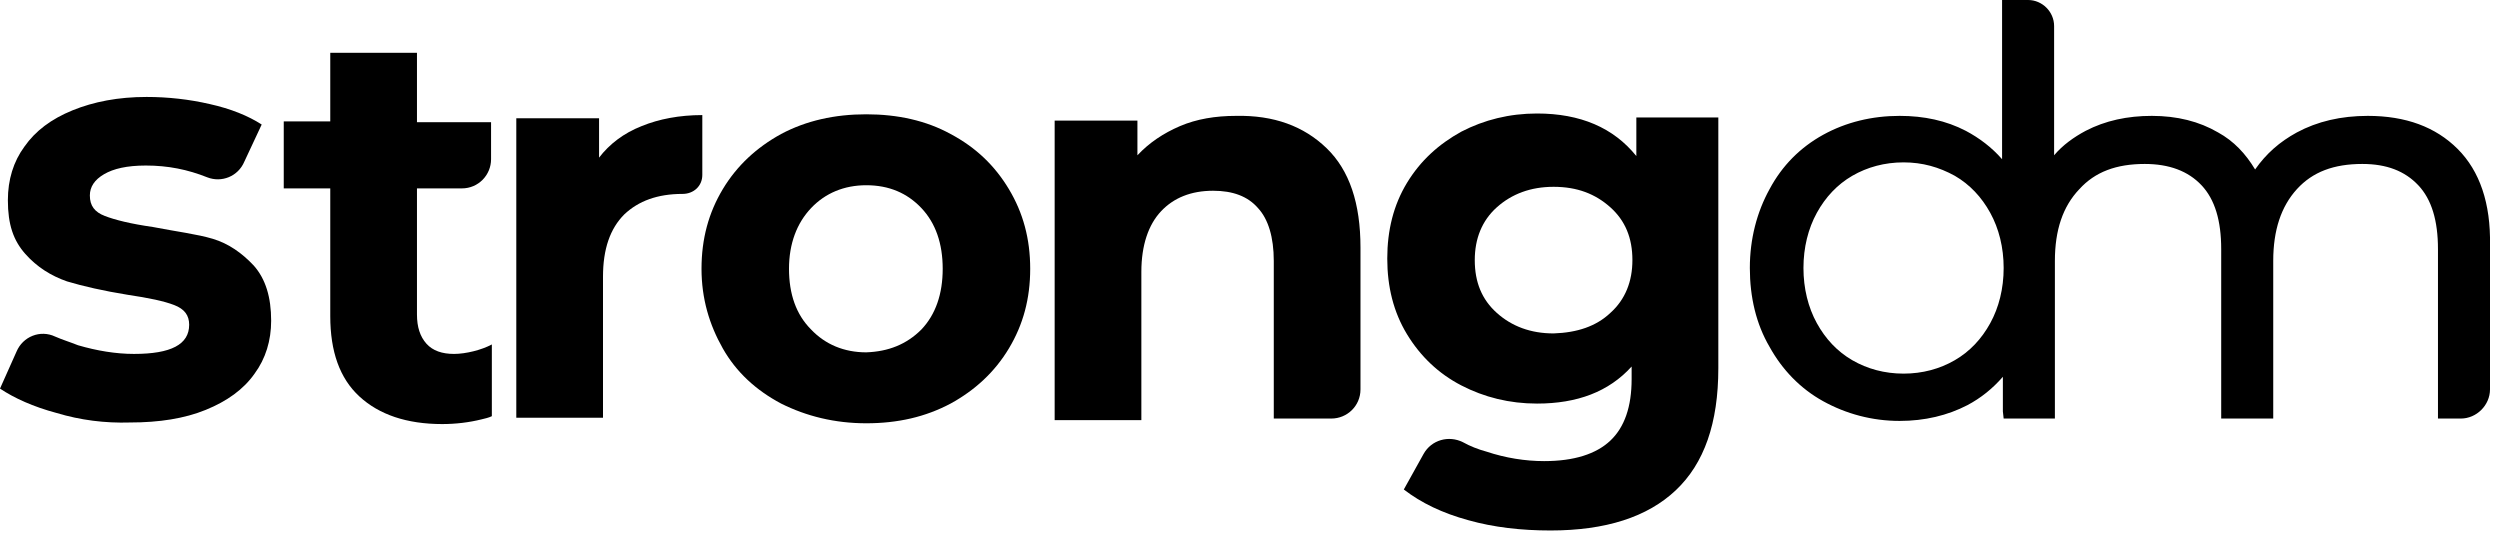
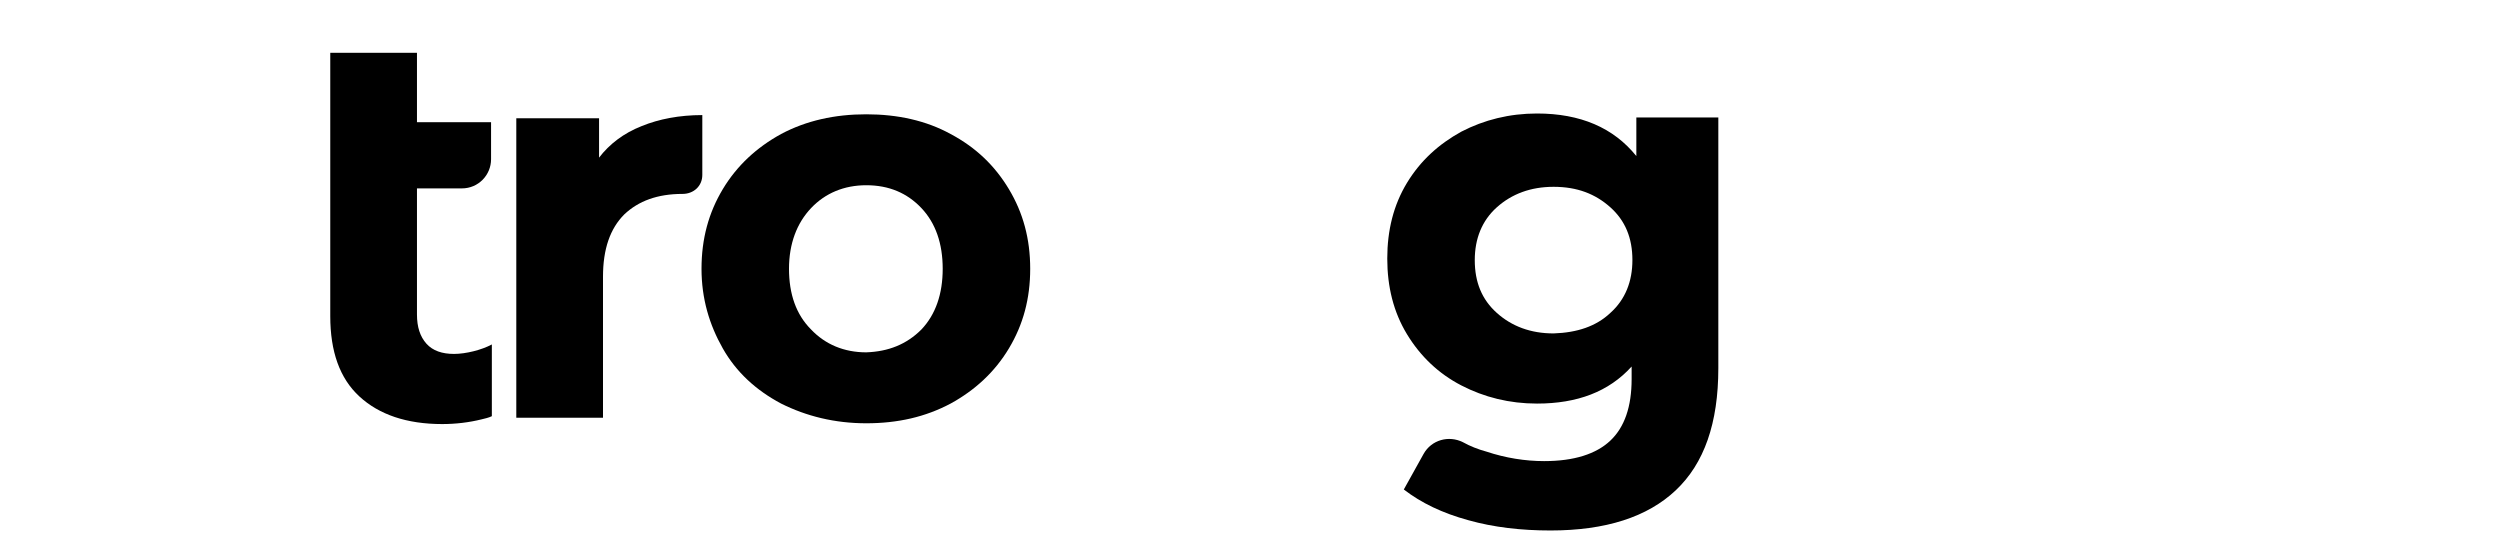
<svg xmlns="http://www.w3.org/2000/svg" width="160" height="35" viewBox="0 0 160 35" fill="none">
  <g clip-path="url(#clip0_7701_75171)">
-     <path d="M3.632 26.434C2.119 26.03 0.908 25.476 0 24.87L1.059 22.499C1.463 21.541 2.573 21.087 3.531 21.541C3.985 21.742 4.49 21.894 4.994 22.096C6.205 22.449 7.416 22.651 8.576 22.651C10.947 22.651 12.107 22.045 12.107 20.784C12.107 20.179 11.805 19.775 11.149 19.523C10.493 19.27 9.534 19.069 8.172 18.867C6.609 18.615 5.297 18.312 4.288 18.009C3.279 17.656 2.371 17.101 1.614 16.244C0.858 15.386 0.504 14.377 0.504 12.813C0.504 11.502 0.858 10.341 1.564 9.383C2.27 8.374 3.279 7.617 4.641 7.062C6.003 6.508 7.567 6.205 9.383 6.205C10.745 6.205 12.107 6.356 13.419 6.659C14.781 6.962 15.891 7.416 16.748 7.97L15.639 10.341C15.235 11.3 14.175 11.704 13.268 11.35C12.006 10.846 10.745 10.594 9.333 10.594C8.122 10.594 7.264 10.796 6.659 11.149C6.054 11.502 5.751 11.956 5.751 12.511C5.751 13.166 6.054 13.57 6.709 13.822C7.365 14.075 8.374 14.327 9.787 14.528C11.351 14.831 12.612 14.983 13.621 15.285C14.63 15.588 15.487 16.193 16.244 17C17.001 17.858 17.354 19.018 17.354 20.532C17.354 21.793 17.001 22.953 16.294 23.912C15.588 24.921 14.529 25.677 13.167 26.232C11.805 26.787 10.19 27.039 8.324 27.039C6.709 27.09 5.146 26.888 3.632 26.434Z" fill="black" />
    <path d="M41.064 8.071C42.174 7.617 43.485 7.365 44.948 7.365V11.199C44.948 11.905 44.394 12.41 43.687 12.41C42.073 12.41 40.862 12.864 39.954 13.722C39.046 14.63 38.592 15.941 38.592 17.707V26.737H33.043V7.567H38.34V10.089C38.996 9.232 39.904 8.526 41.064 8.071Z" fill="black" />
    <path d="M49.992 25.829C48.377 24.971 47.116 23.811 46.258 22.297C45.401 20.784 44.897 19.119 44.897 17.202C44.897 15.285 45.35 13.621 46.258 12.107C47.167 10.594 48.428 9.434 49.992 8.576C51.606 7.718 53.422 7.315 55.44 7.315C57.458 7.315 59.274 7.718 60.838 8.576C62.452 9.434 63.663 10.594 64.571 12.107C65.479 13.621 65.933 15.285 65.933 17.202C65.933 19.119 65.479 20.784 64.571 22.297C63.663 23.811 62.401 24.971 60.838 25.829C59.223 26.686 57.458 27.09 55.44 27.09C53.422 27.09 51.606 26.636 49.992 25.829ZM58.971 21.087C59.879 20.128 60.333 18.817 60.333 17.202C60.333 15.588 59.879 14.276 58.971 13.318C58.063 12.359 56.903 11.855 55.44 11.855C54.027 11.855 52.817 12.359 51.909 13.318C51.001 14.276 50.496 15.588 50.496 17.202C50.496 18.817 50.95 20.128 51.909 21.087C52.817 22.045 54.027 22.55 55.44 22.55C56.852 22.499 58.013 22.045 58.971 21.087Z" fill="black" />
-     <path d="M84.902 9.484C86.365 10.896 87.071 13.015 87.071 15.84V24.921C87.071 25.98 86.214 26.787 85.205 26.787H81.522V16.698C81.522 15.184 81.169 14.024 80.513 13.318C79.858 12.561 78.899 12.208 77.638 12.208C76.225 12.208 75.115 12.662 74.308 13.52C73.501 14.377 73.047 15.689 73.047 17.404V26.888H67.498V7.718H72.795V9.938C73.552 9.131 74.46 8.525 75.519 8.071C76.579 7.617 77.789 7.416 79.101 7.416C81.522 7.365 83.439 8.071 84.902 9.484Z" fill="black" />
    <path d="M109.973 7.617V23.559C109.973 27.09 109.065 29.663 107.249 31.378C105.433 33.093 102.759 33.951 99.228 33.951C97.361 33.951 95.596 33.749 93.981 33.295C92.316 32.841 90.954 32.185 89.844 31.327L91.106 29.057C91.61 28.149 92.72 27.847 93.628 28.301C94.082 28.553 94.587 28.755 95.141 28.906C96.352 29.309 97.613 29.511 98.824 29.511C100.741 29.511 102.154 29.057 103.062 28.2C103.97 27.342 104.424 26.03 104.424 24.265V23.458C102.961 25.072 100.943 25.829 98.37 25.829C96.604 25.829 94.99 25.425 93.527 24.668C92.064 23.912 90.904 22.802 90.046 21.389C89.189 19.977 88.785 18.363 88.785 16.547C88.785 14.73 89.189 13.116 90.046 11.704C90.904 10.291 92.064 9.232 93.527 8.425C94.99 7.668 96.604 7.264 98.37 7.264C101.145 7.264 103.263 8.172 104.726 9.988V7.517H109.973V7.617ZM103.062 20.027C104.02 19.17 104.474 18.009 104.474 16.647C104.474 15.235 104.02 14.125 103.062 13.267C102.103 12.41 100.943 11.956 99.429 11.956C97.966 11.956 96.756 12.41 95.797 13.267C94.839 14.125 94.385 15.285 94.385 16.647C94.385 18.06 94.839 19.17 95.797 20.027C96.756 20.885 97.966 21.339 99.429 21.339C100.943 21.288 102.154 20.885 103.062 20.027Z" fill="black" />
-     <path d="M29.057 22.651C28.3 22.651 27.695 22.449 27.291 21.995C26.887 21.541 26.686 20.935 26.686 20.128V12.057H29.561C30.62 12.057 31.428 11.199 31.428 10.19V7.819H26.686V3.38H21.137V7.769H18.16V12.057H21.137V20.229C21.137 22.499 21.742 24.214 23.003 25.375C24.264 26.535 26.03 27.14 28.3 27.14C29.157 27.14 30.015 27.039 30.822 26.838C31.024 26.787 31.276 26.737 31.478 26.636V22.045C30.822 22.398 29.813 22.651 29.057 22.651Z" fill="black" />
-     <path d="M157.291 9.534C155.879 8.122 153.962 7.416 151.54 7.416C149.825 7.416 148.312 7.769 147 8.475C145.89 9.08 145.033 9.837 144.327 10.846C143.721 9.837 142.965 9.03 141.956 8.475C140.745 7.769 139.332 7.416 137.718 7.416C136.154 7.416 134.742 7.718 133.481 8.374C132.724 8.778 132.018 9.282 131.463 9.938V1.665C131.463 0.757 130.706 0 129.798 0H128.133V10.19C127.477 9.434 126.67 8.828 125.813 8.374C124.551 7.718 123.139 7.416 121.575 7.416C119.809 7.416 118.145 7.819 116.682 8.626C115.219 9.434 114.059 10.594 113.251 12.107C112.444 13.57 111.99 15.285 111.99 17.152C111.99 19.018 112.394 20.734 113.251 22.197C114.059 23.66 115.219 24.87 116.682 25.677C118.145 26.485 119.809 26.939 121.575 26.939C123.189 26.939 124.652 26.585 125.914 25.93C126.771 25.476 127.528 24.87 128.184 24.114V26.333L128.234 26.787H131.513V16.698C131.513 14.73 132.018 13.217 133.077 12.107C134.086 10.997 135.448 10.493 137.264 10.493C138.828 10.493 140.039 10.947 140.896 11.855C141.754 12.763 142.157 14.125 142.157 15.941V26.787H145.487V16.698C145.487 14.73 145.991 13.217 147 12.107C148.009 10.997 149.371 10.493 151.187 10.493C152.751 10.493 153.911 10.947 154.769 11.855C155.627 12.763 156.03 14.125 156.03 15.941V26.787H157.493C158.502 26.787 159.36 25.93 159.36 24.921V15.689C159.41 13.015 158.704 10.947 157.291 9.534ZM121.827 23.912C120.617 23.912 119.507 23.609 118.548 23.054C117.59 22.499 116.833 21.692 116.278 20.683C115.723 19.674 115.421 18.463 115.421 17.152C115.421 15.84 115.723 14.63 116.278 13.621C116.833 12.612 117.59 11.805 118.548 11.25C119.507 10.695 120.617 10.392 121.827 10.392C123.038 10.392 124.097 10.695 125.106 11.25C126.065 11.805 126.822 12.612 127.376 13.621C127.931 14.63 128.234 15.84 128.234 17.152C128.234 18.463 127.931 19.674 127.376 20.683C126.822 21.692 126.065 22.499 125.106 23.054C124.148 23.609 123.038 23.912 121.827 23.912Z" fill="black" />
+     <path d="M29.057 22.651C28.3 22.651 27.695 22.449 27.291 21.995C26.887 21.541 26.686 20.935 26.686 20.128V12.057H29.561C30.62 12.057 31.428 11.199 31.428 10.19V7.819H26.686V3.38H21.137V7.769V12.057H21.137V20.229C21.137 22.499 21.742 24.214 23.003 25.375C24.264 26.535 26.03 27.14 28.3 27.14C29.157 27.14 30.015 27.039 30.822 26.838C31.024 26.787 31.276 26.737 31.478 26.636V22.045C30.822 22.398 29.813 22.651 29.057 22.651Z" fill="black" />
  </g>
  <defs>
    <clipPath id="clip0_7701_75171">
      <rect width="159.412" height="34.304" fill="white" />
    </clipPath>
  </defs>
</svg>